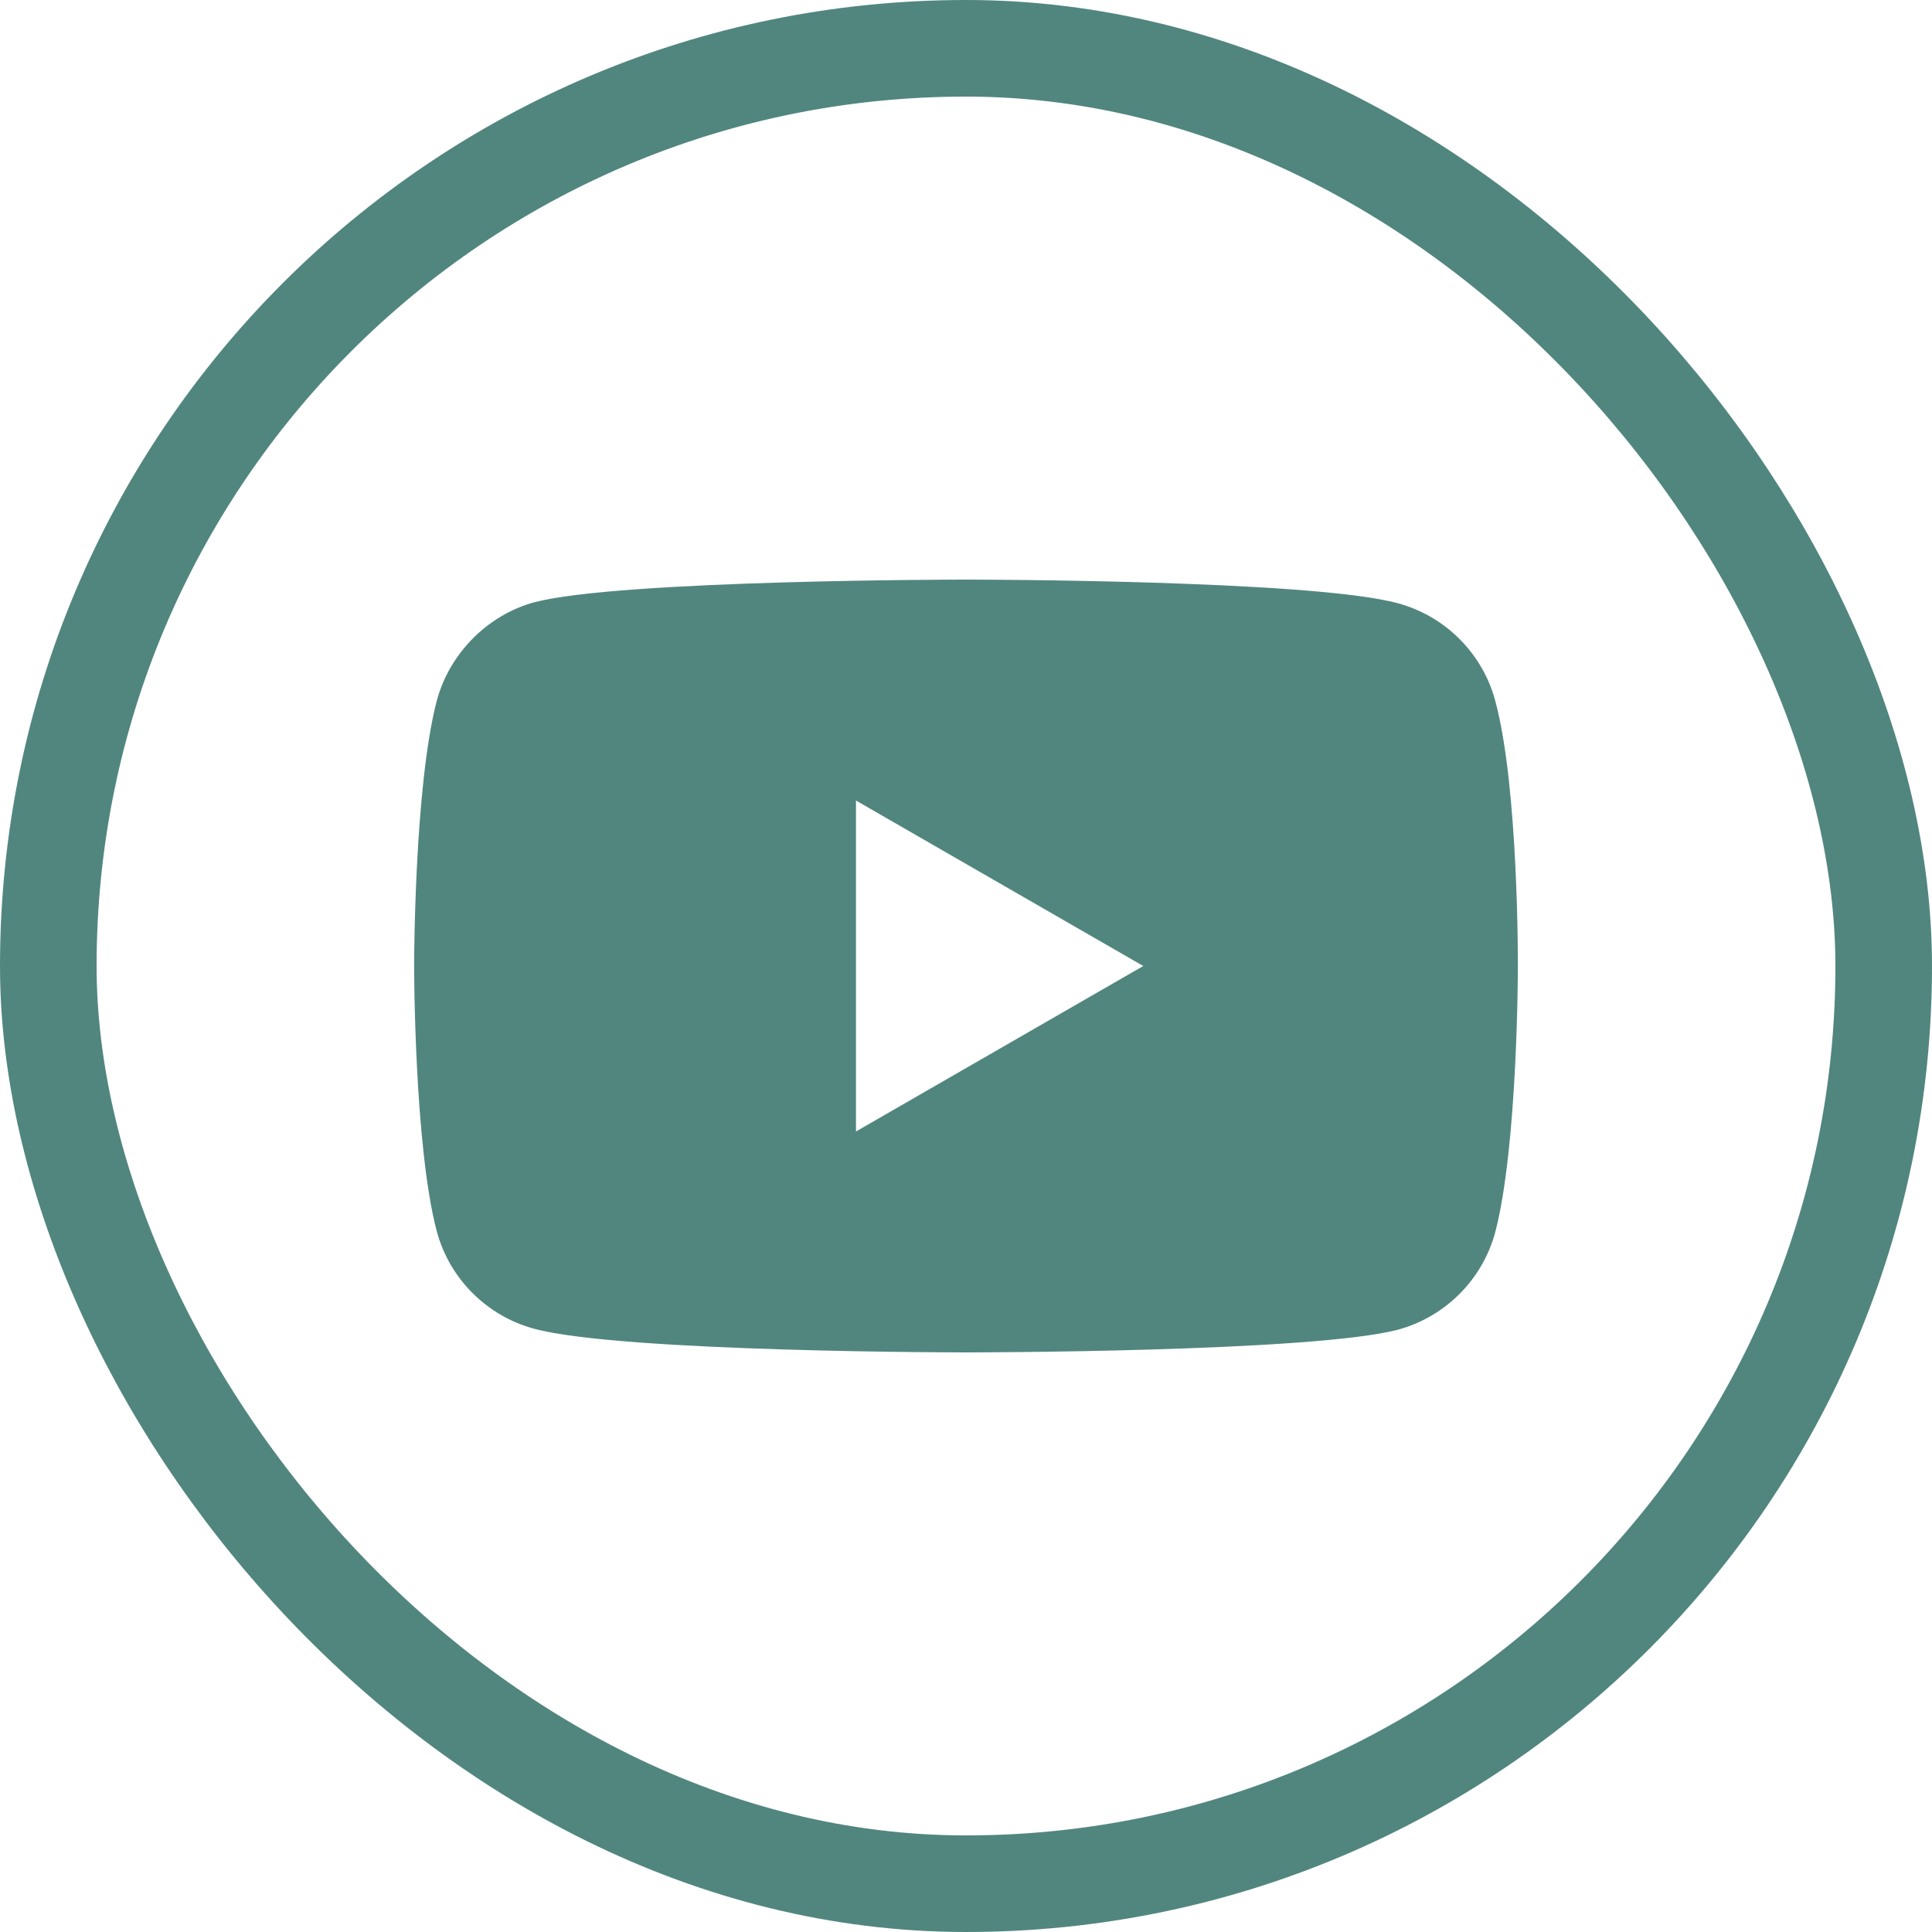
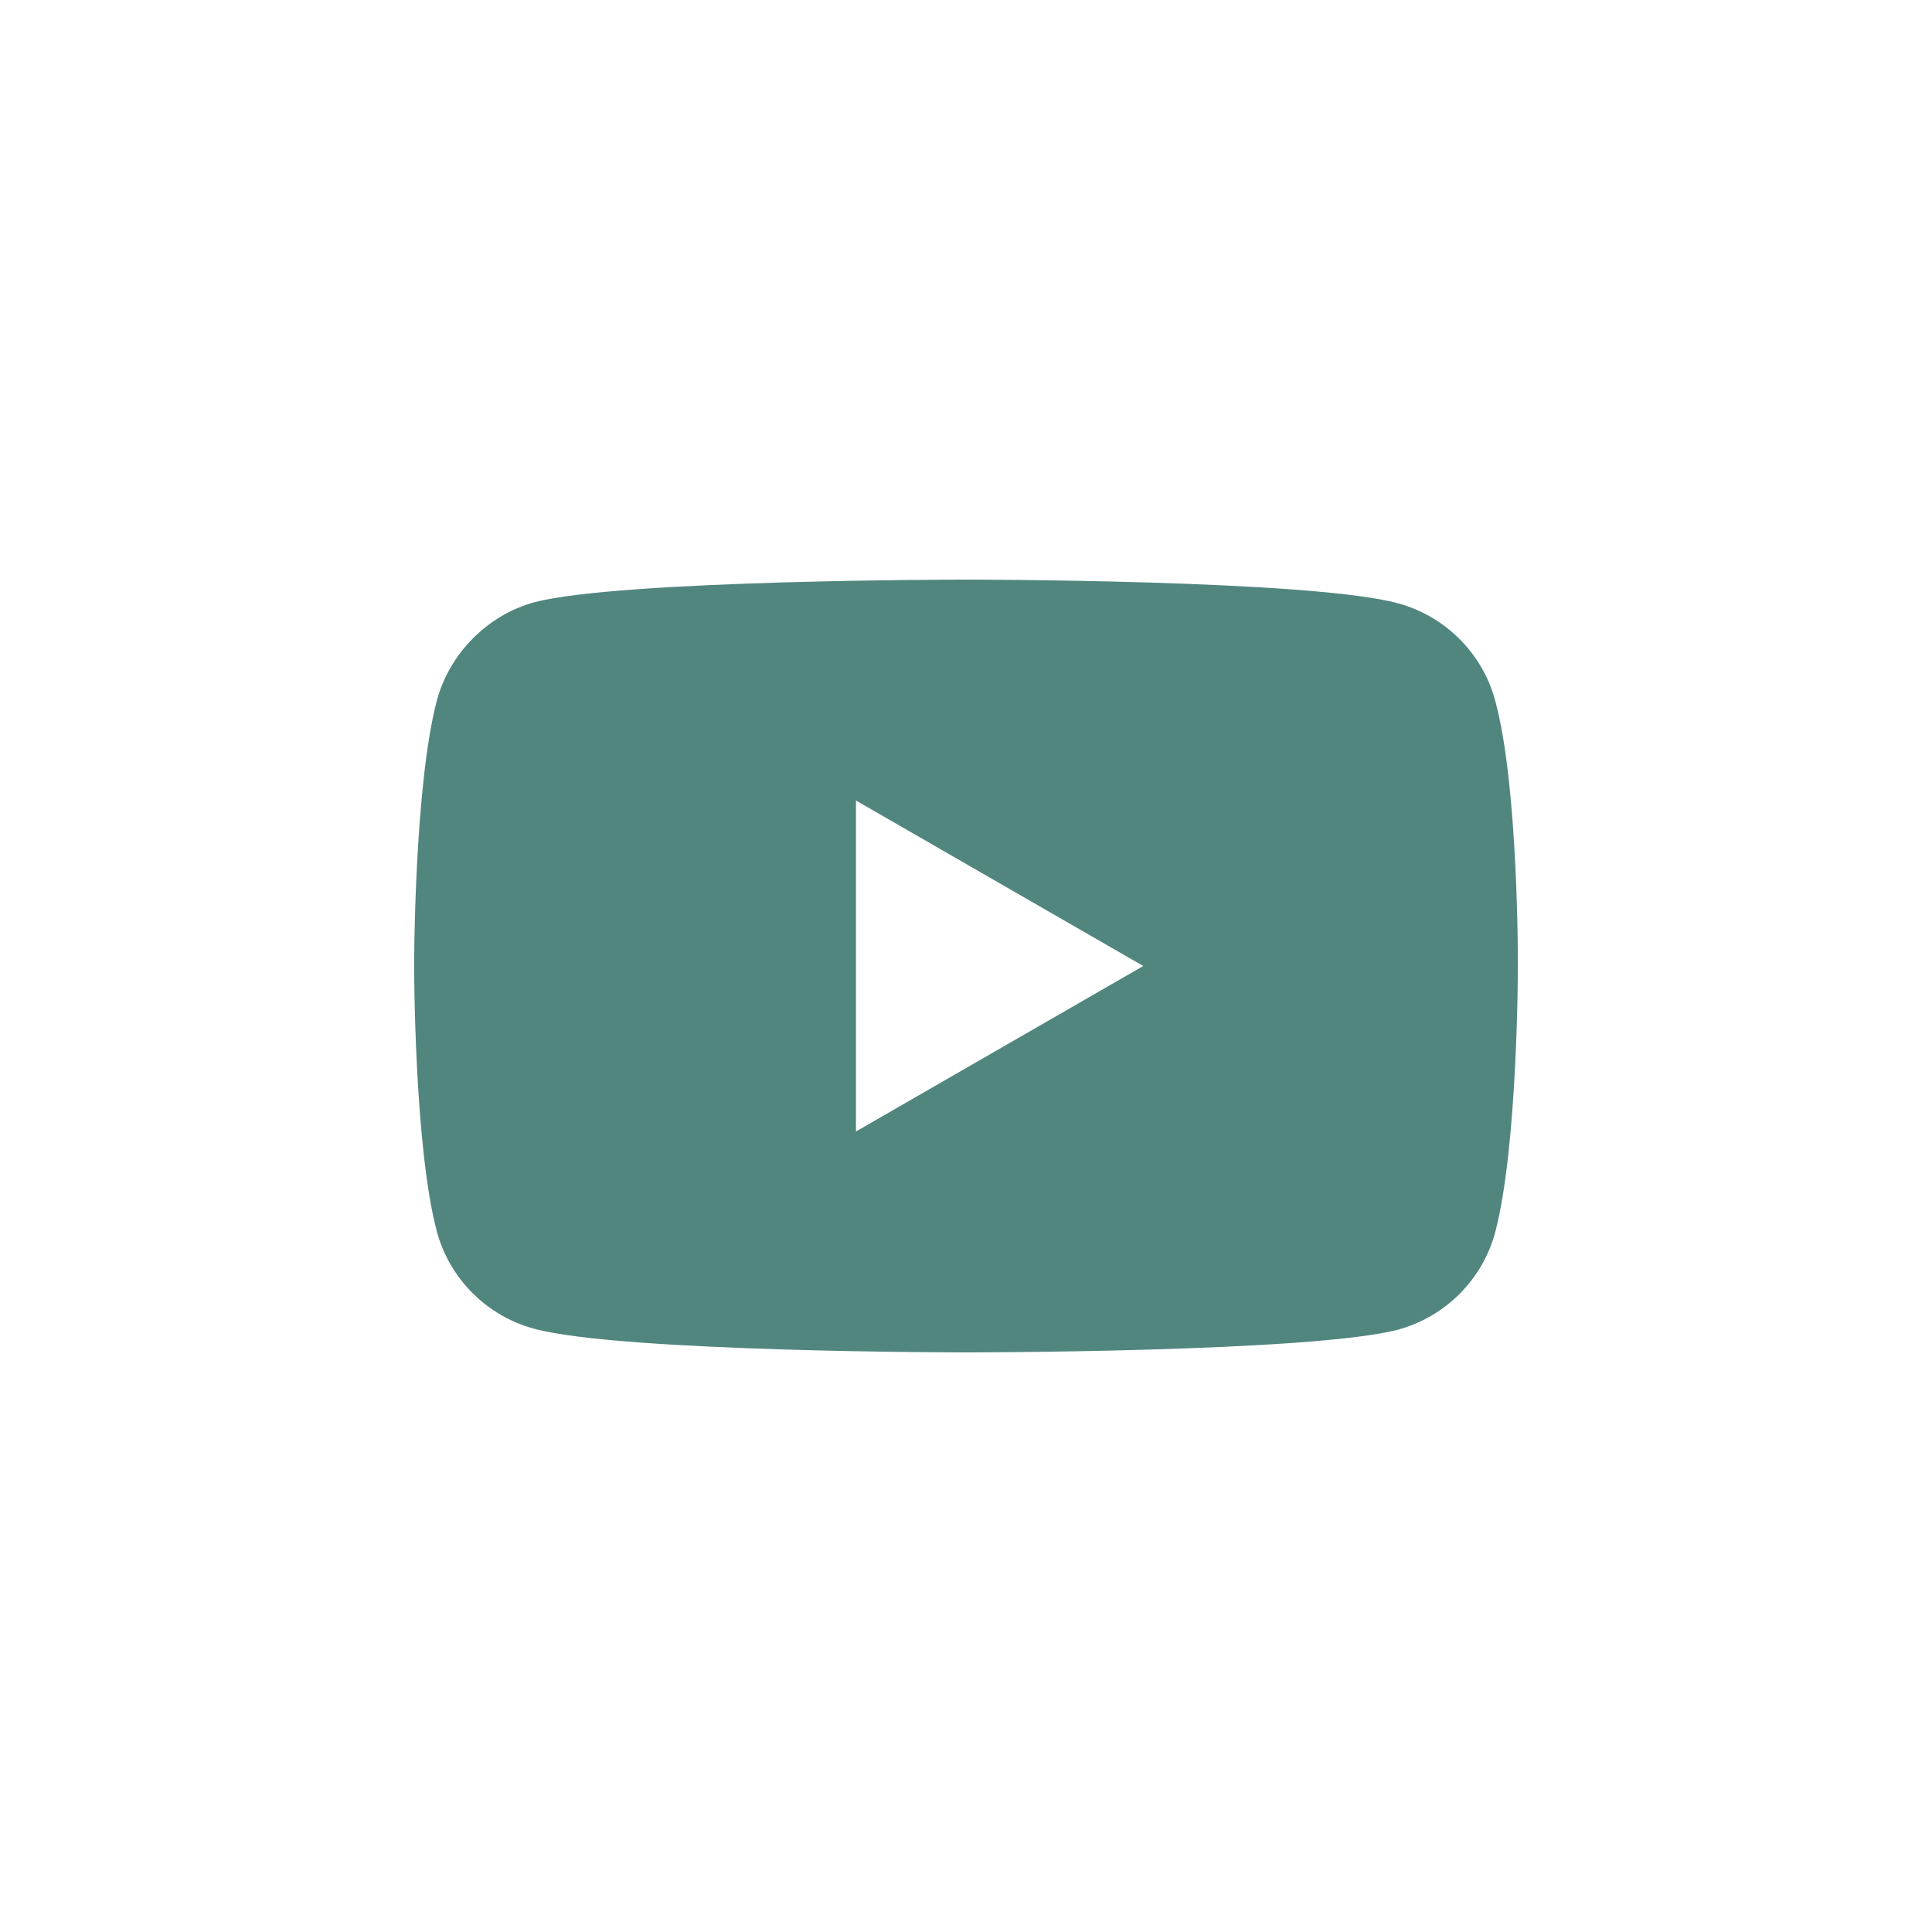
<svg xmlns="http://www.w3.org/2000/svg" width="20" height="20" viewBox="0 0 20 20" fill="none">
  <path fill-rule="evenodd" clip-rule="evenodd" d="M14.471 6.245C14.96 6.377 15.346 6.762 15.478 7.252C15.722 8.146 15.713 10.009 15.713 10.009C15.713 10.009 15.713 11.864 15.478 12.758C15.346 13.247 14.96 13.633 14.471 13.765C13.576 14 10 14 10 14C10 14 6.433 14 5.529 13.755C5.04 13.623 4.654 13.238 4.522 12.748C4.287 11.864 4.287 10 4.287 10C4.287 10 4.287 8.146 4.522 7.252C4.654 6.762 5.049 6.367 5.529 6.235C6.424 6 10 6 10 6C10 6 13.576 6 14.471 6.245ZM11.835 10L8.861 11.713V8.287L11.835 10Z" fill="#51867F" />
-   <rect x="0.5" y="0.5" width="19" height="19" rx="9.5" stroke="#51867F" />
</svg>